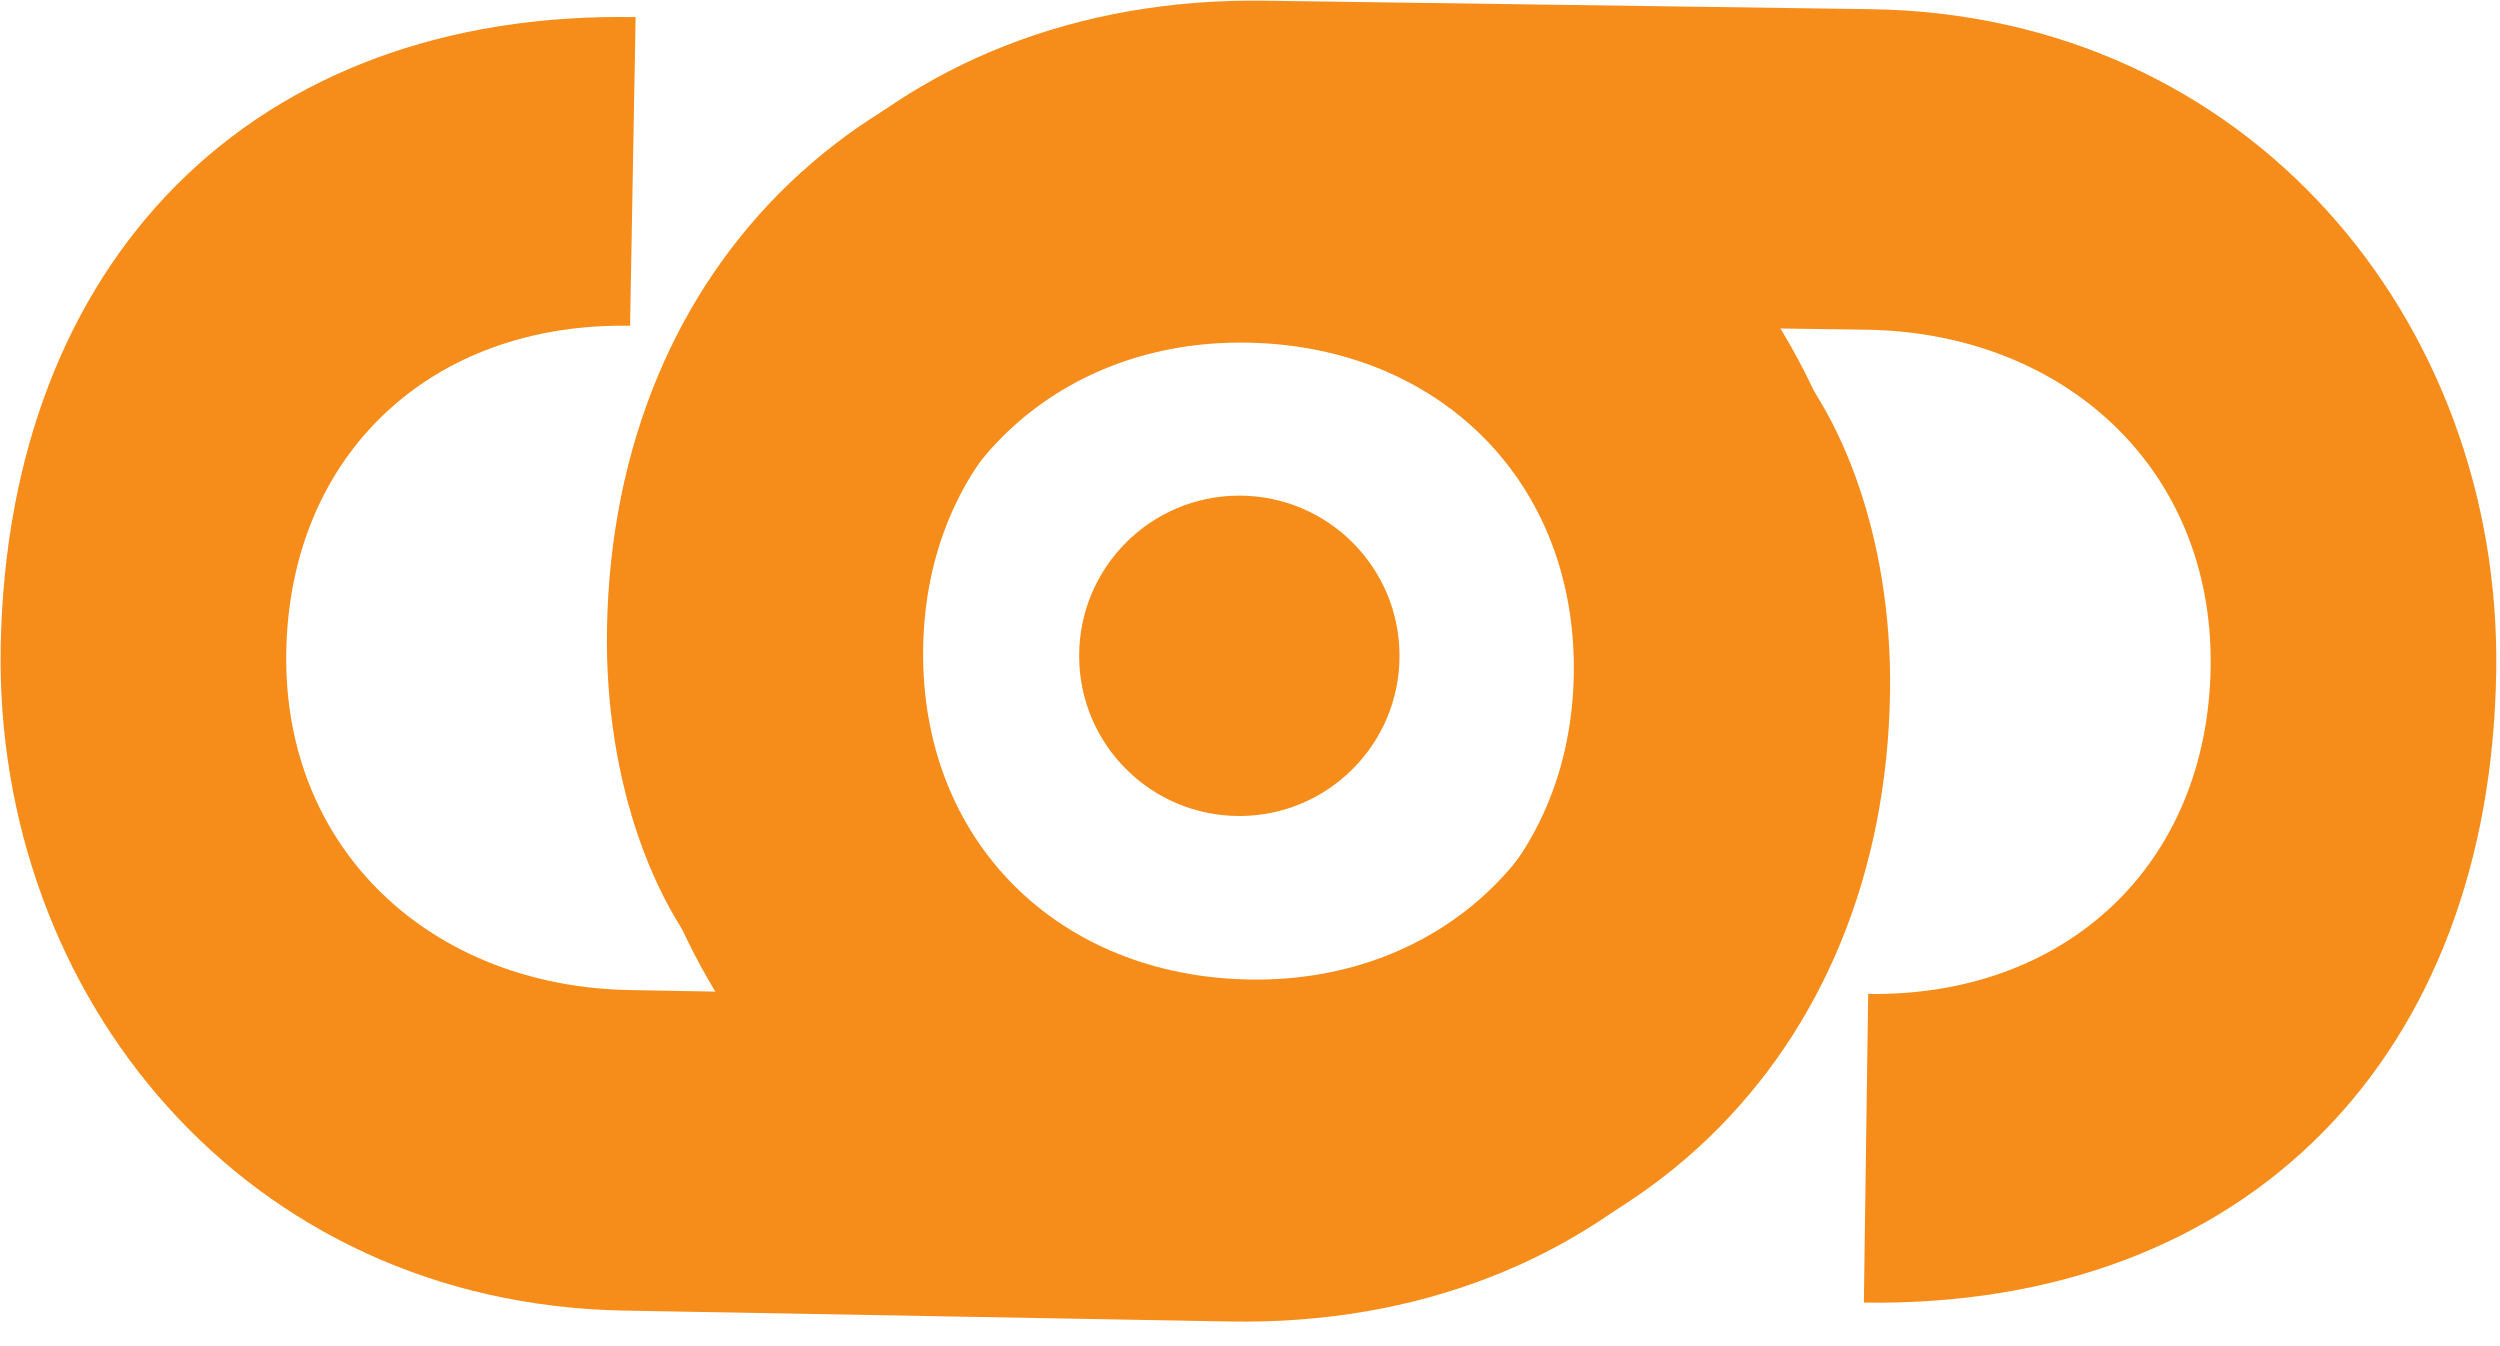
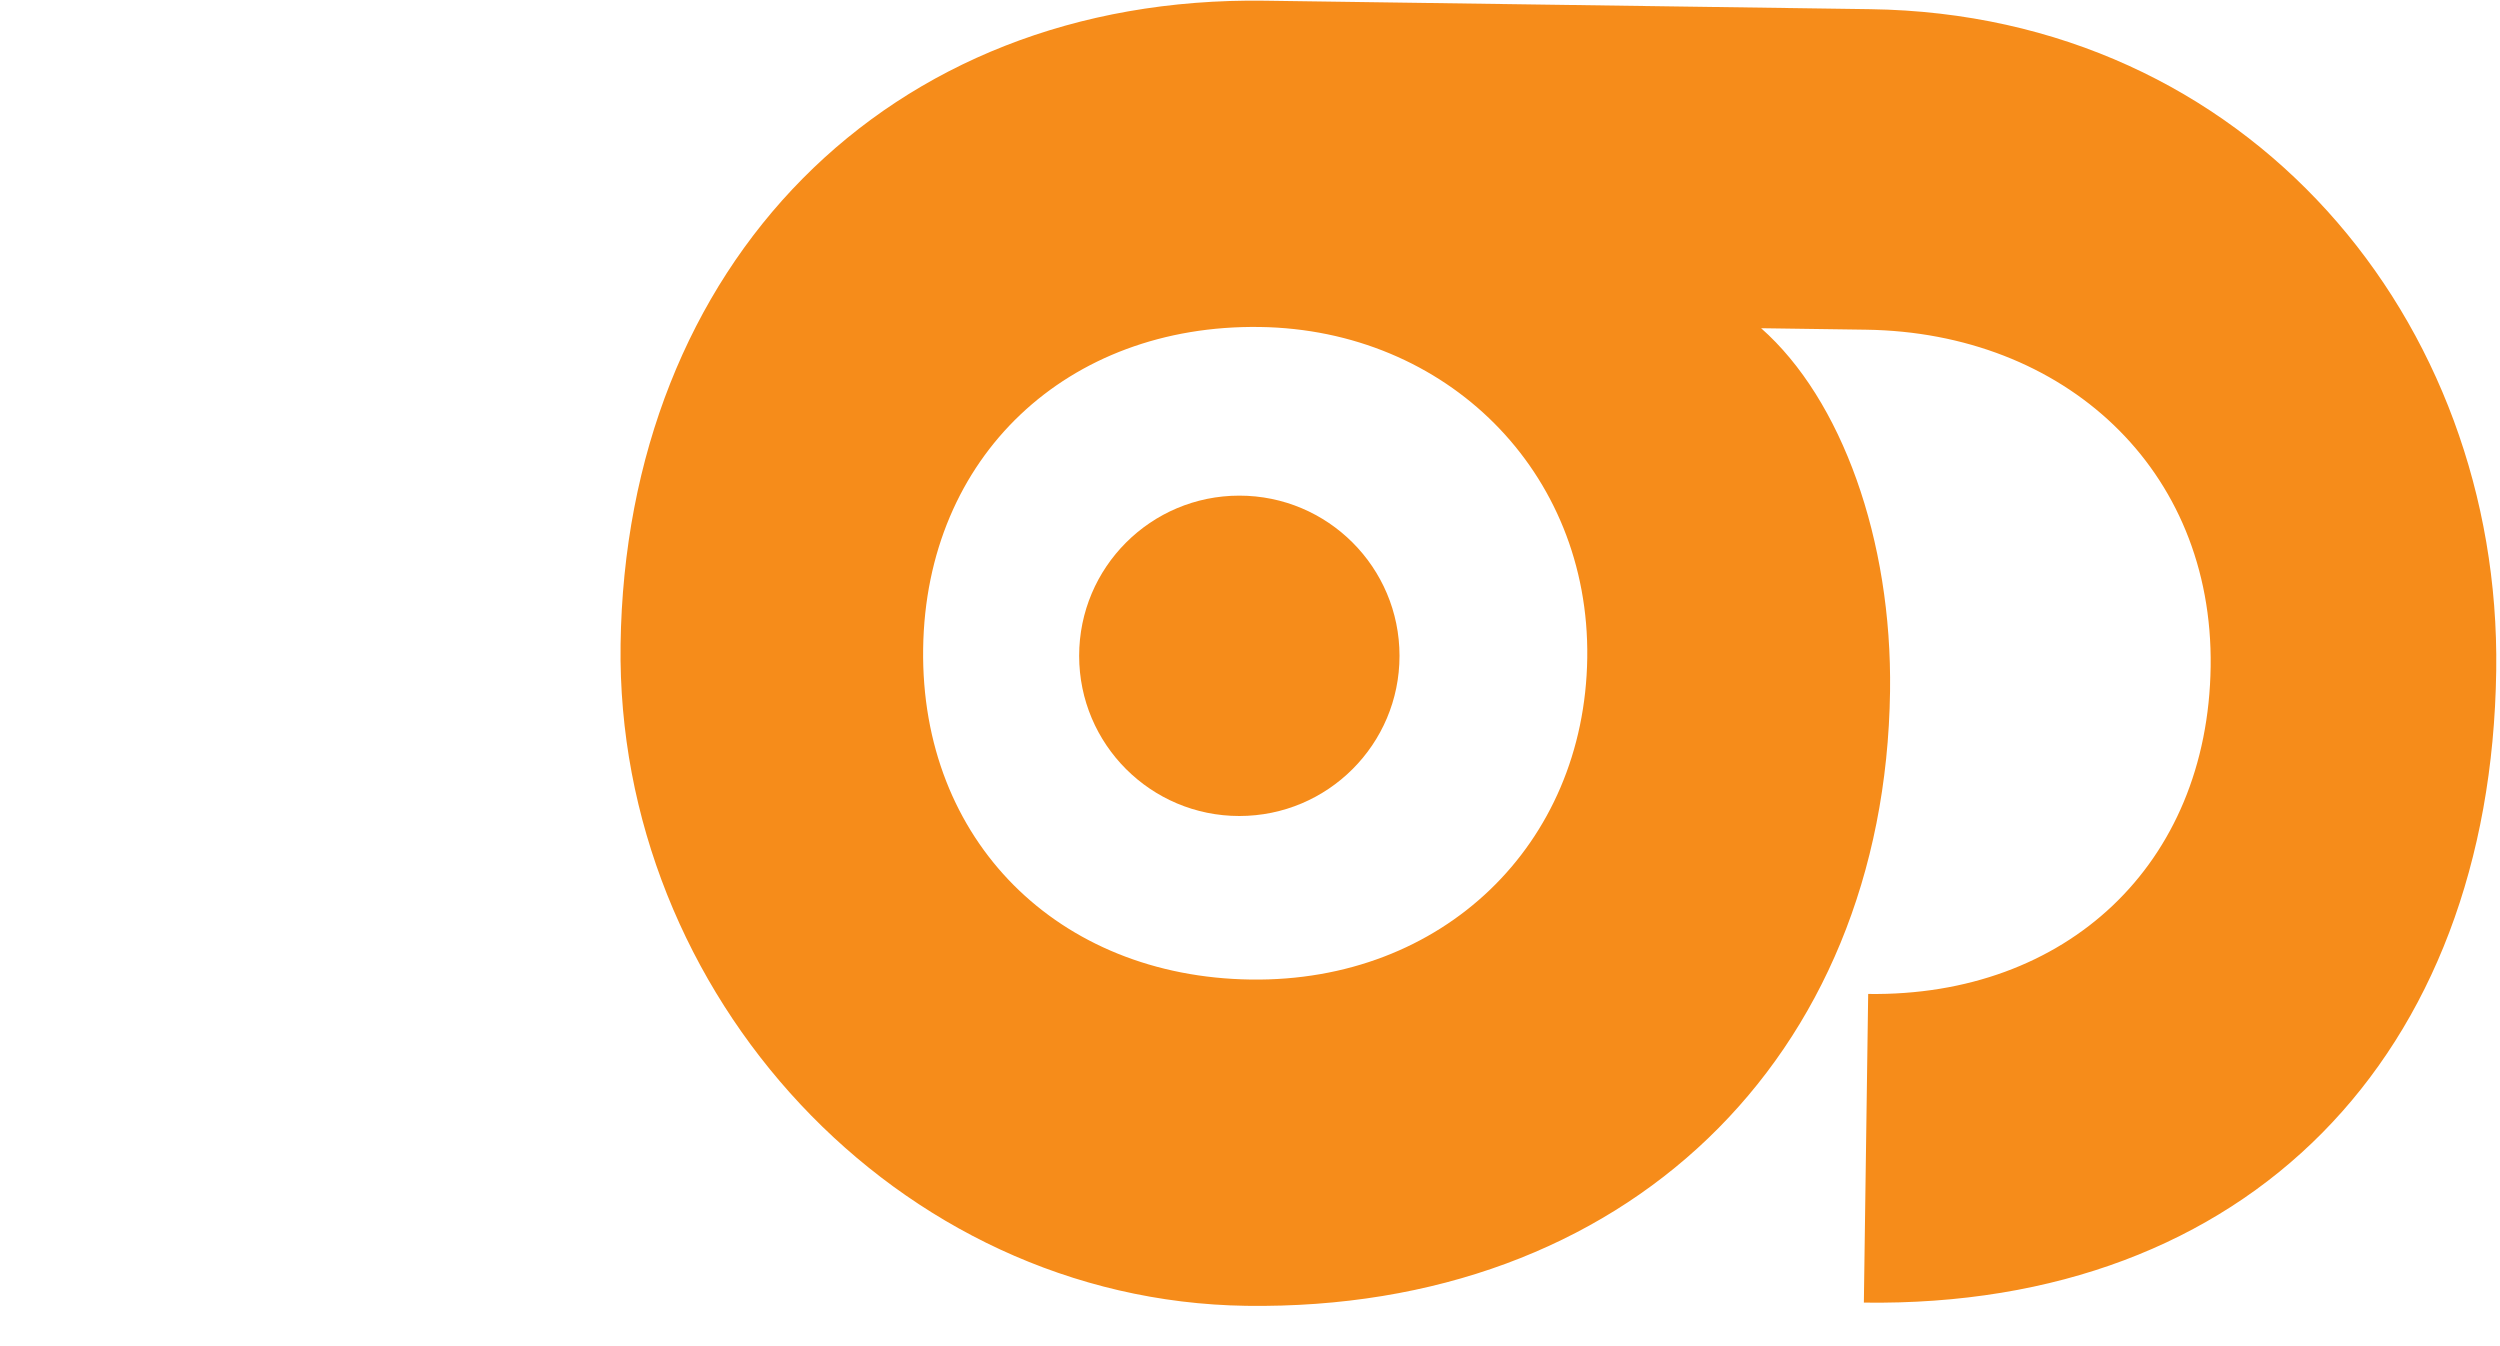
<svg xmlns="http://www.w3.org/2000/svg" width="100%" height="100%" viewBox="0 0 78 42" xml:space="preserve" style="fill-rule:evenodd;clip-rule:evenodd;stroke-linejoin:round;stroke-miterlimit:2;">
  <g transform="matrix(1,0,0,1,-485.718,-717.126)">
    <g>
      <g>
        <g transform="matrix(0.014,-1,1,0.014,423.523,946.65)">
          <path d="M190.53,117.68L200.16,117.68C200.16,123.86 204.34,128.22 210.52,128.22C216.7,128.22 220.88,123.5 220.88,117.32L220.88,114.05C218.7,116.59 214.34,118.23 209.61,118.23C198.16,118.23 190.16,110.23 190.16,98.42C190.16,87.51 199.61,78.61 210.52,78.61C222.33,78.61 230.88,86.61 230.88,98.42L230.88,117.32C230.88,129.13 221.43,137.13 210.52,137.13C198.52,137.13 190.53,129.68 190.53,117.68ZM220.7,98.41C220.7,92.41 216.52,88.05 210.52,88.05C204.52,88.05 200.34,92.41 200.34,98.41C200.34,104.41 204.7,108.77 210.52,108.77C216.34,108.77 220.7,104.23 220.7,98.41Z" style="fill:rgb(246,140,26);fill-rule:nonzero;" />
        </g>
        <g transform="matrix(-0.018,1,-1,-0.018,626.659,529.248)">
-           <path d="M190.53,117.68L200.16,117.68C200.16,123.86 204.34,128.22 210.52,128.22C216.7,128.22 220.88,123.5 220.88,117.32L220.88,114.05C218.7,116.59 214.34,118.23 209.61,118.23C198.16,118.23 190.16,110.23 190.16,98.42C190.16,87.51 199.61,78.61 210.52,78.61C222.33,78.61 230.88,86.61 230.88,98.42L230.88,117.32C230.88,129.13 221.43,137.13 210.52,137.13C198.52,137.13 190.53,129.68 190.53,117.68ZM220.7,98.41C220.7,92.41 216.52,88.05 210.52,88.05C204.52,88.05 200.34,92.41 200.34,98.41C200.34,104.41 204.7,108.77 210.52,108.77C216.34,108.77 220.7,104.23 220.7,98.41Z" style="fill:rgb(246,140,26);fill-rule:nonzero;" />
-         </g>
+           </g>
      </g>
      <g transform="matrix(1.008,0,0,1.008,-4.827,-10.796)">
        <circle cx="525.012" cy="742.444" r="4.958" style="fill:rgb(246,140,26);" />
      </g>
    </g>
  </g>
</svg>